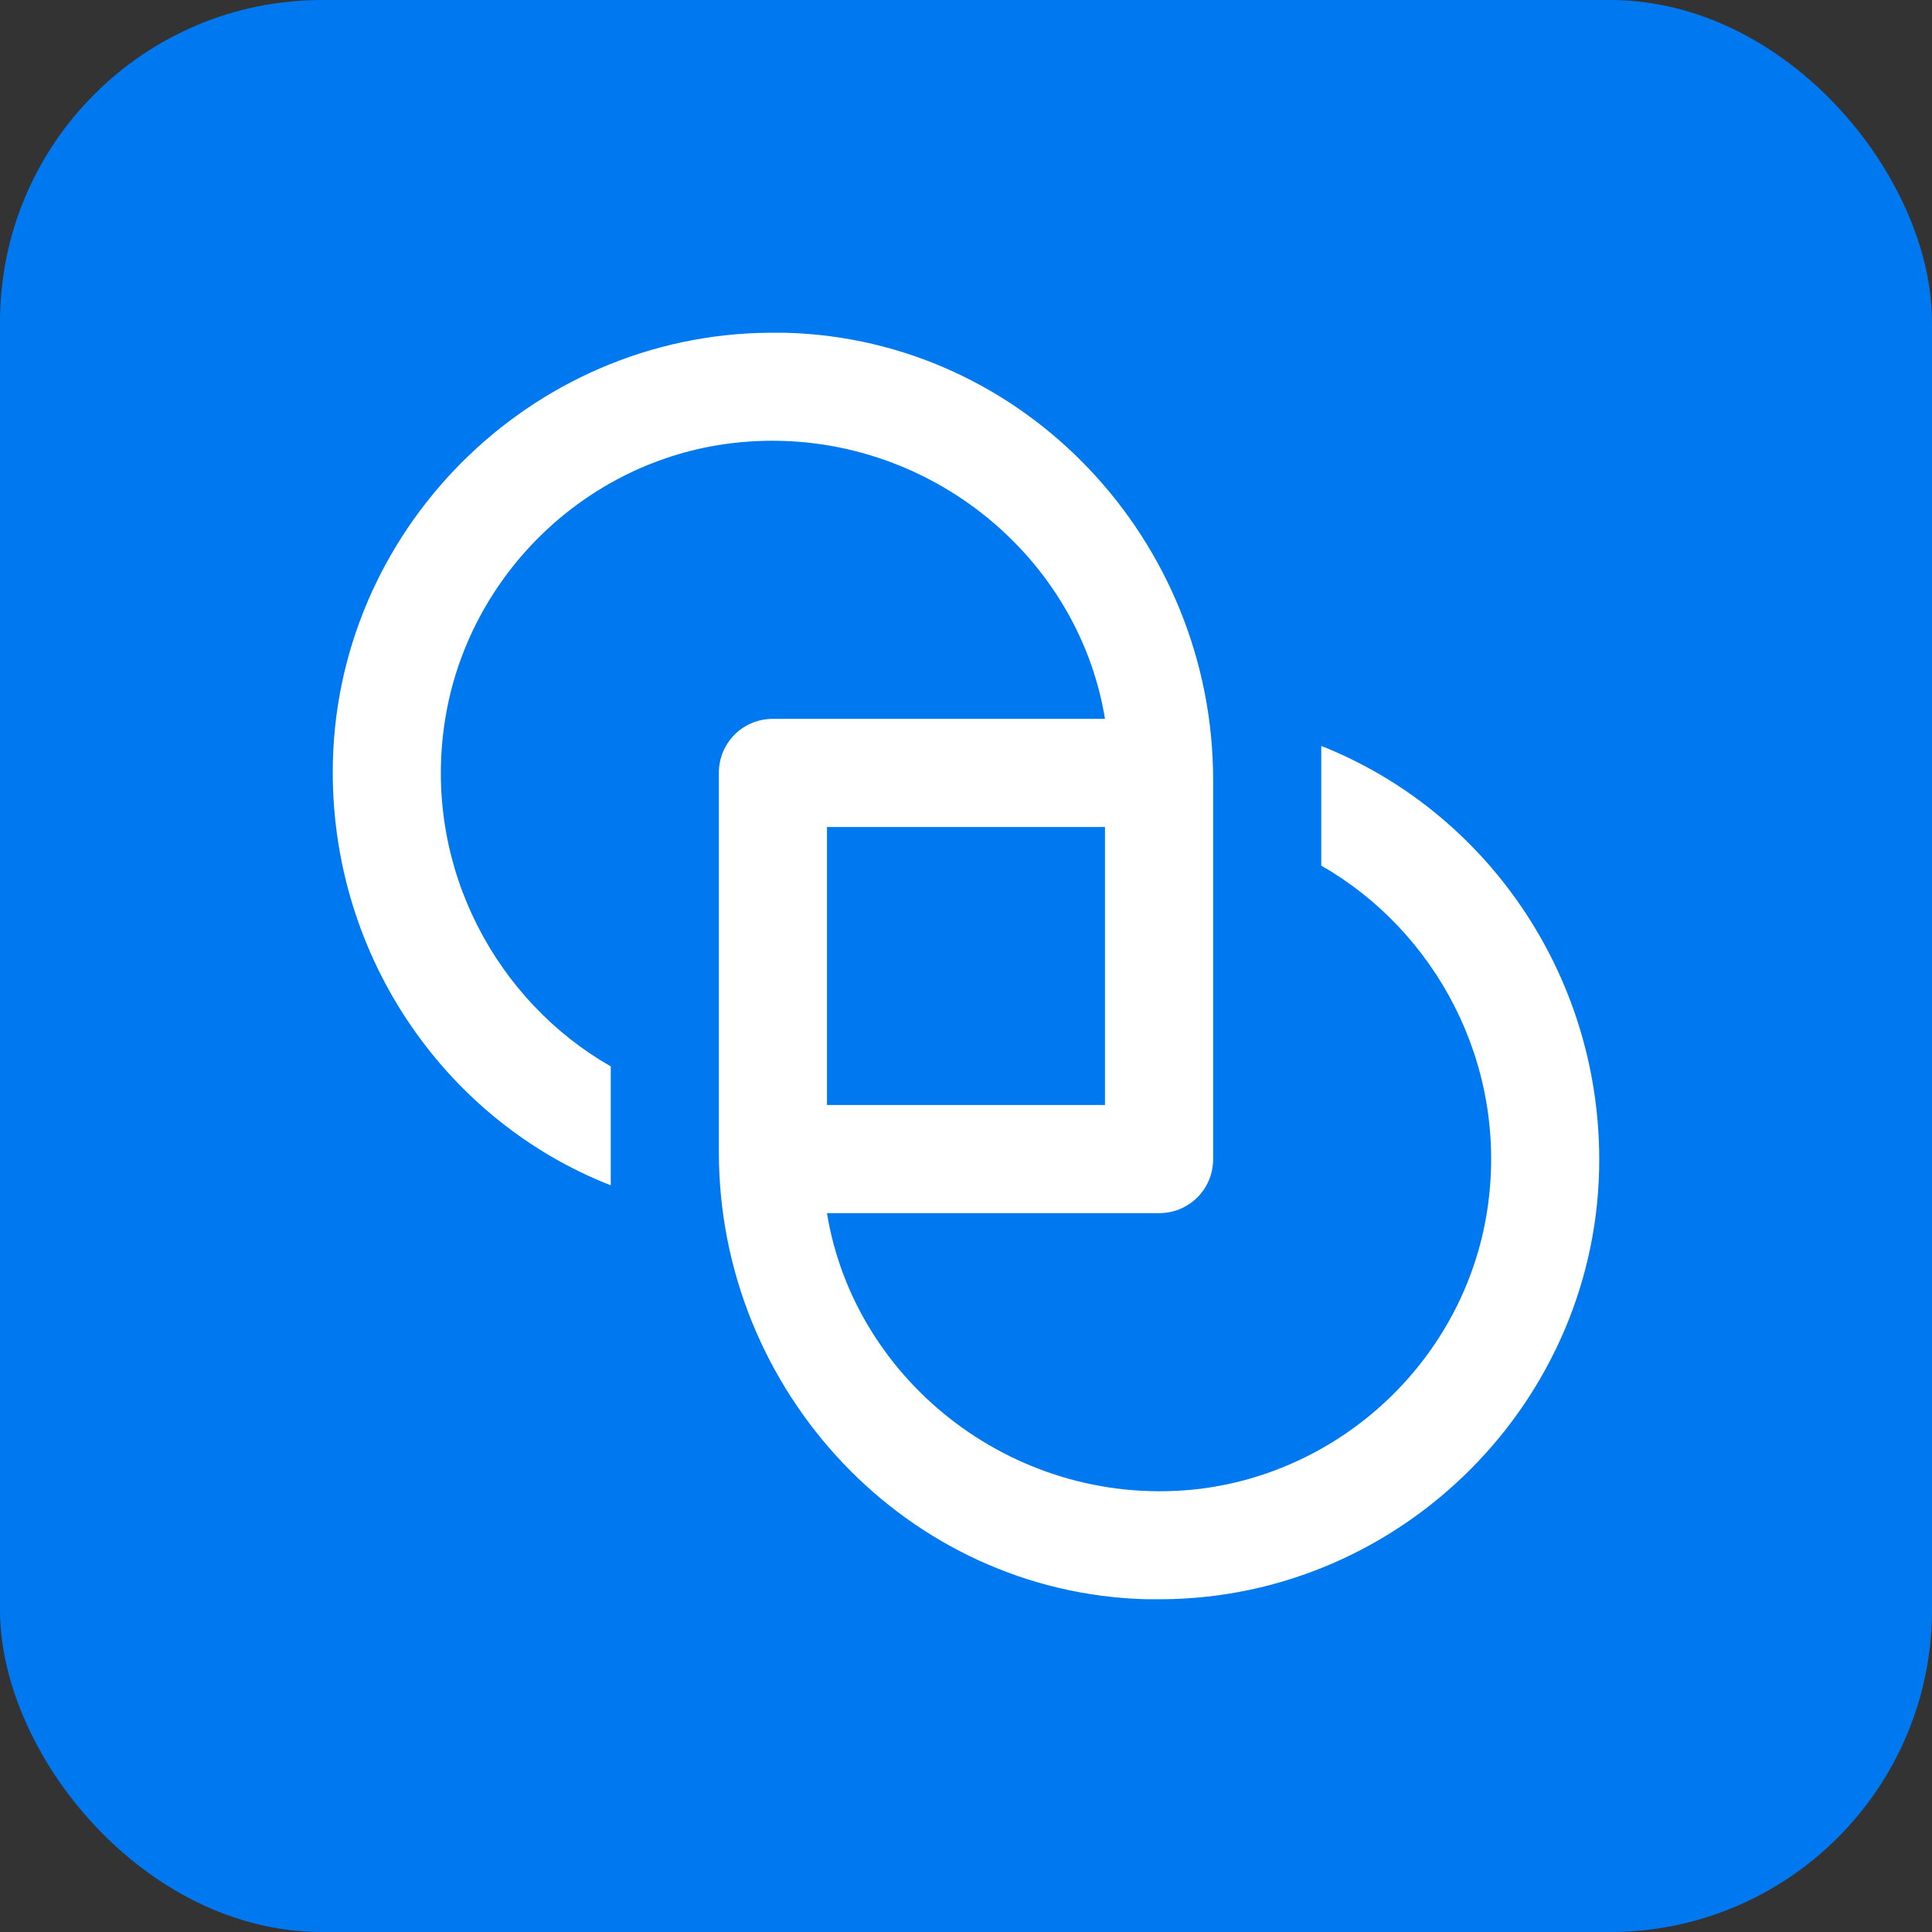
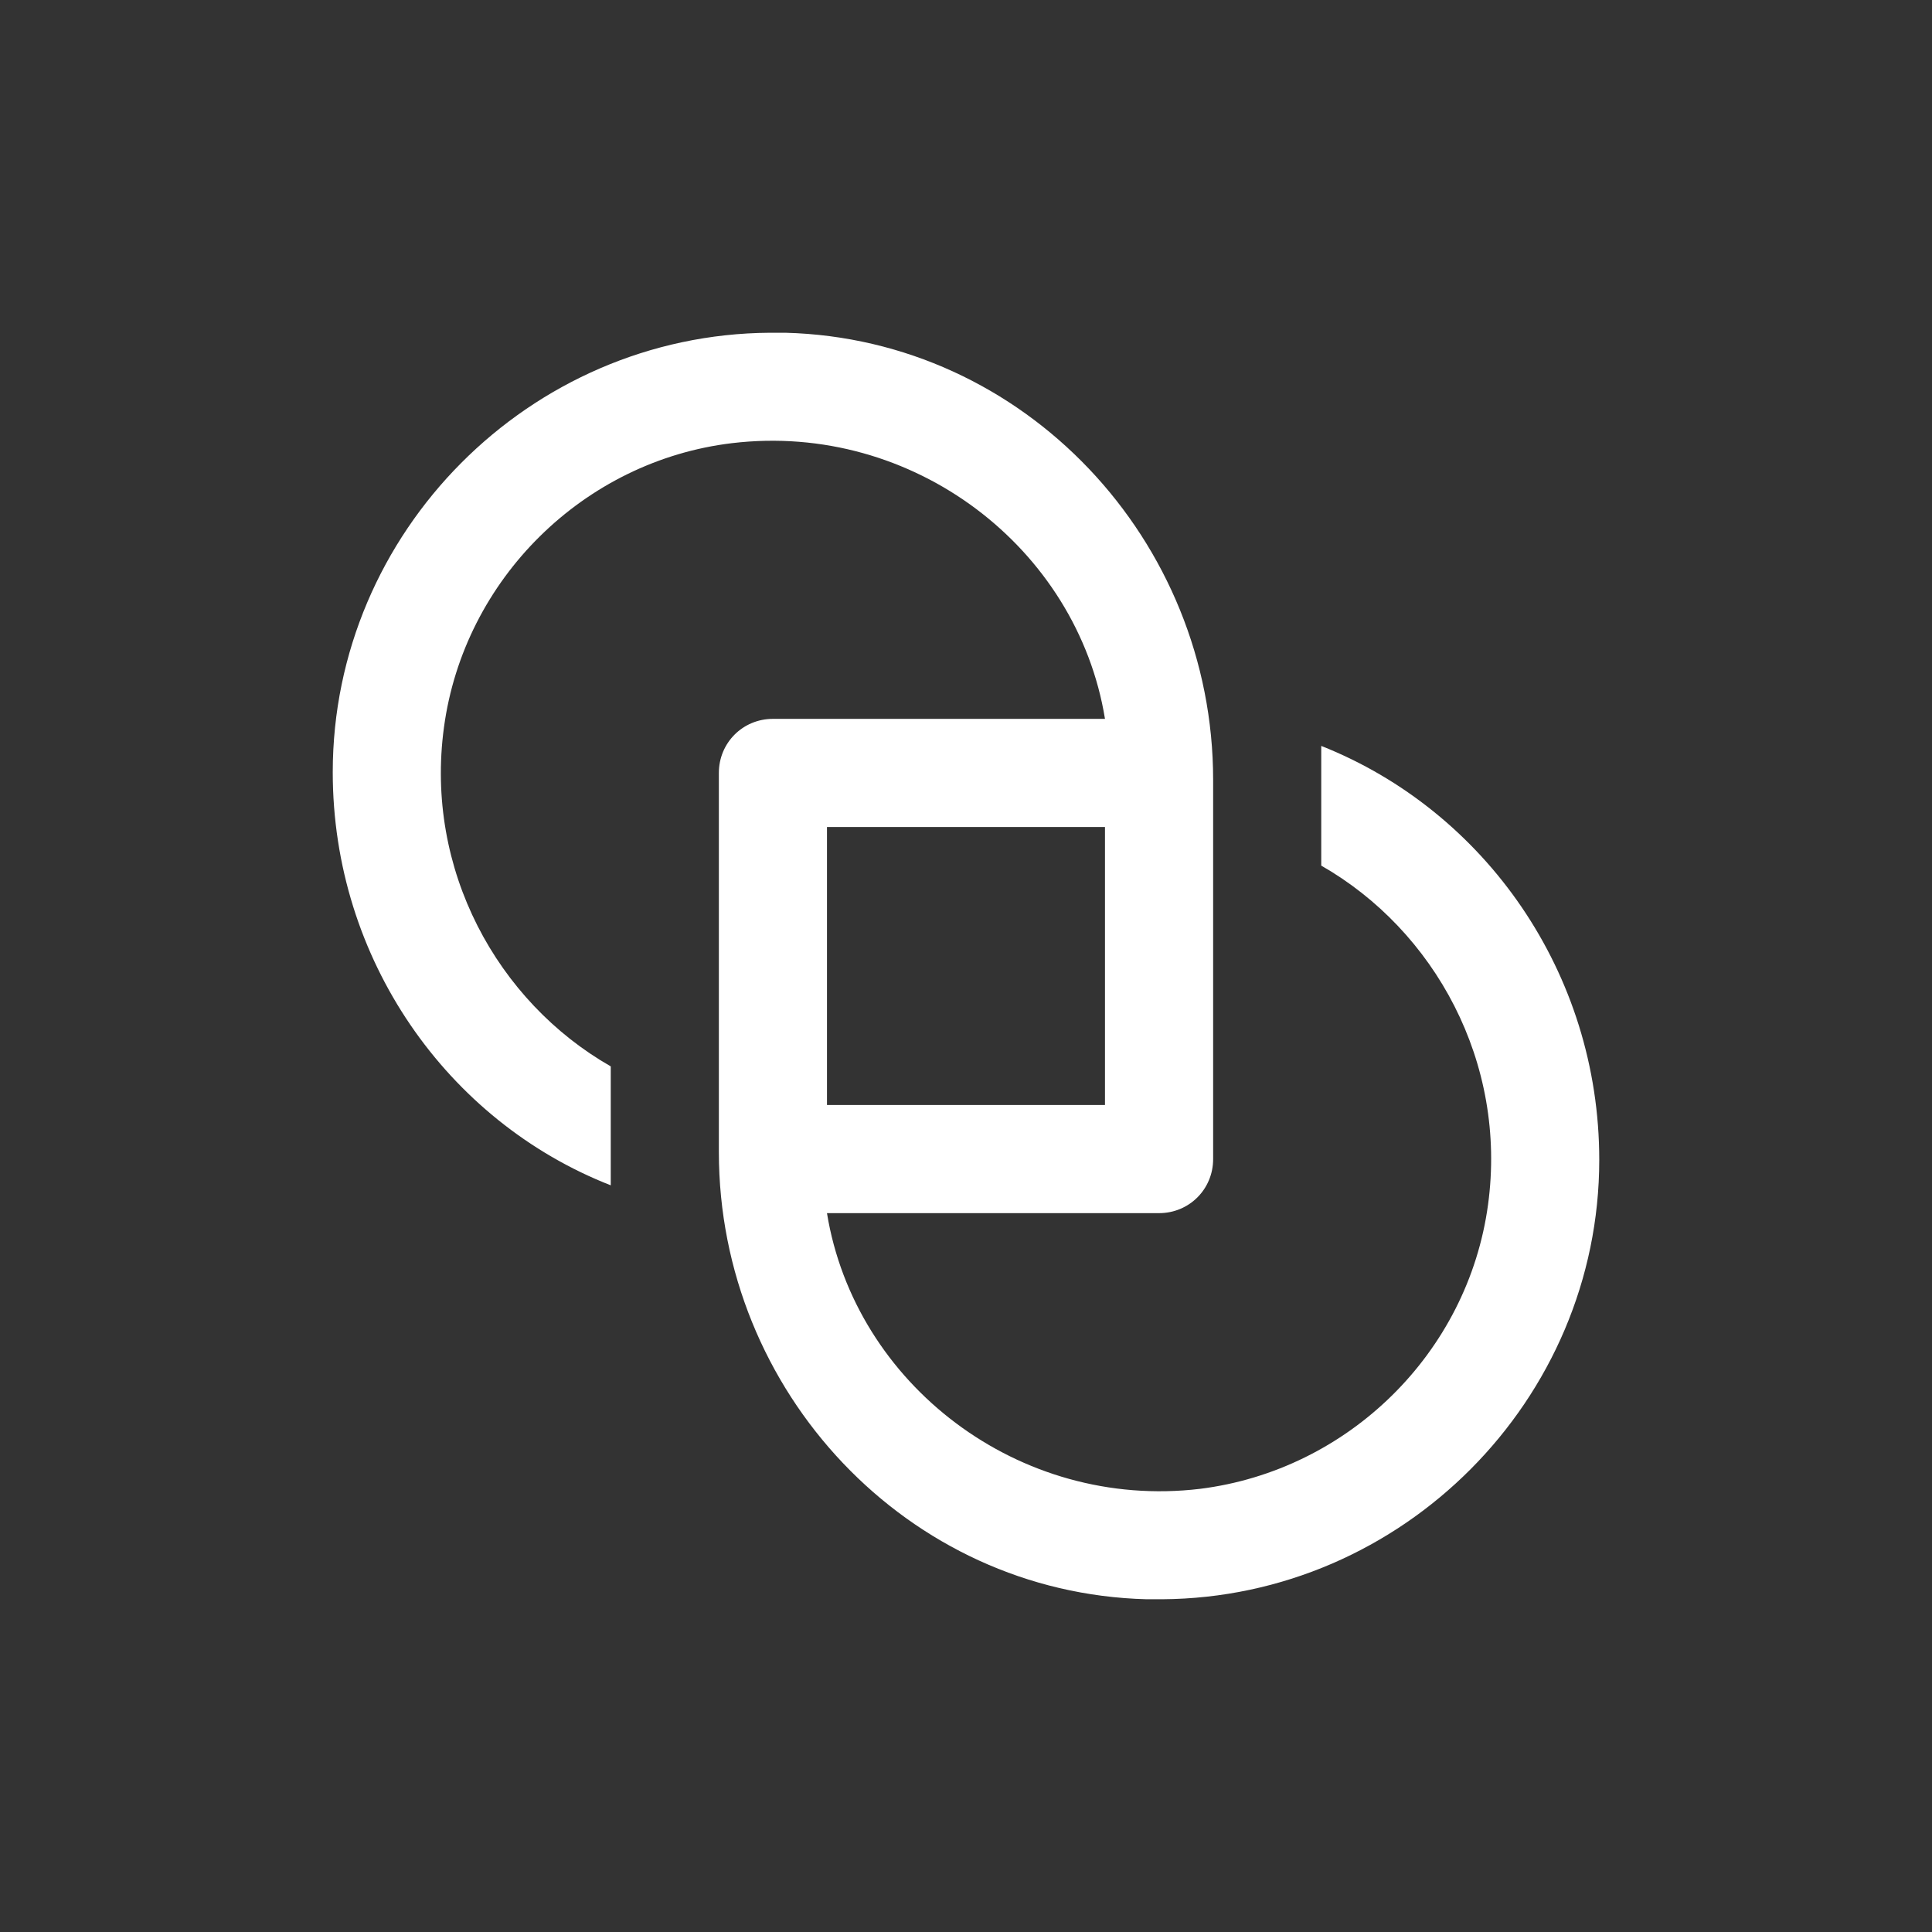
<svg xmlns="http://www.w3.org/2000/svg" width="48" height="48" viewBox="0 0 48 48" fill="none">
  <rect x="0" y="0" width="48" height="48" fill="#333333" stroke="none" />
-   <rect width="48" height="48" rx="8" fill="#0078F0" />
  <path d="M32.826 18.532V21.506C35.646 23.117 37.45 26.398 36.97 29.929C36.471 33.612 33.498 36.529 29.814 36.99C25.305 37.527 21.237 34.38 20.546 30.14H28.797C29.545 30.14 30.14 29.545 30.14 28.797V20.546V19.376C30.14 13.428 25.458 8.42 19.51 8.267C19.376 8.267 19.261 8.267 19.126 8.267C13.159 8.305 8.267 13.217 8.267 19.184C8.267 23.827 11.106 27.857 15.174 29.449V26.494C12.353 24.883 10.55 21.602 11.03 18.071C11.528 14.387 14.502 11.452 18.186 11.01C22.695 10.473 26.763 13.62 27.453 17.86H19.203C18.455 17.86 17.86 18.455 17.86 19.203V21.314V27.454V28.624C17.86 34.572 22.542 39.58 28.489 39.733C28.624 39.733 28.739 39.733 28.873 39.733C34.841 39.695 39.733 34.783 39.733 28.816C39.733 24.173 36.893 20.143 32.826 18.532ZM20.546 20.546H27.453V27.454H20.546V20.546Z" fill="white" />
</svg>